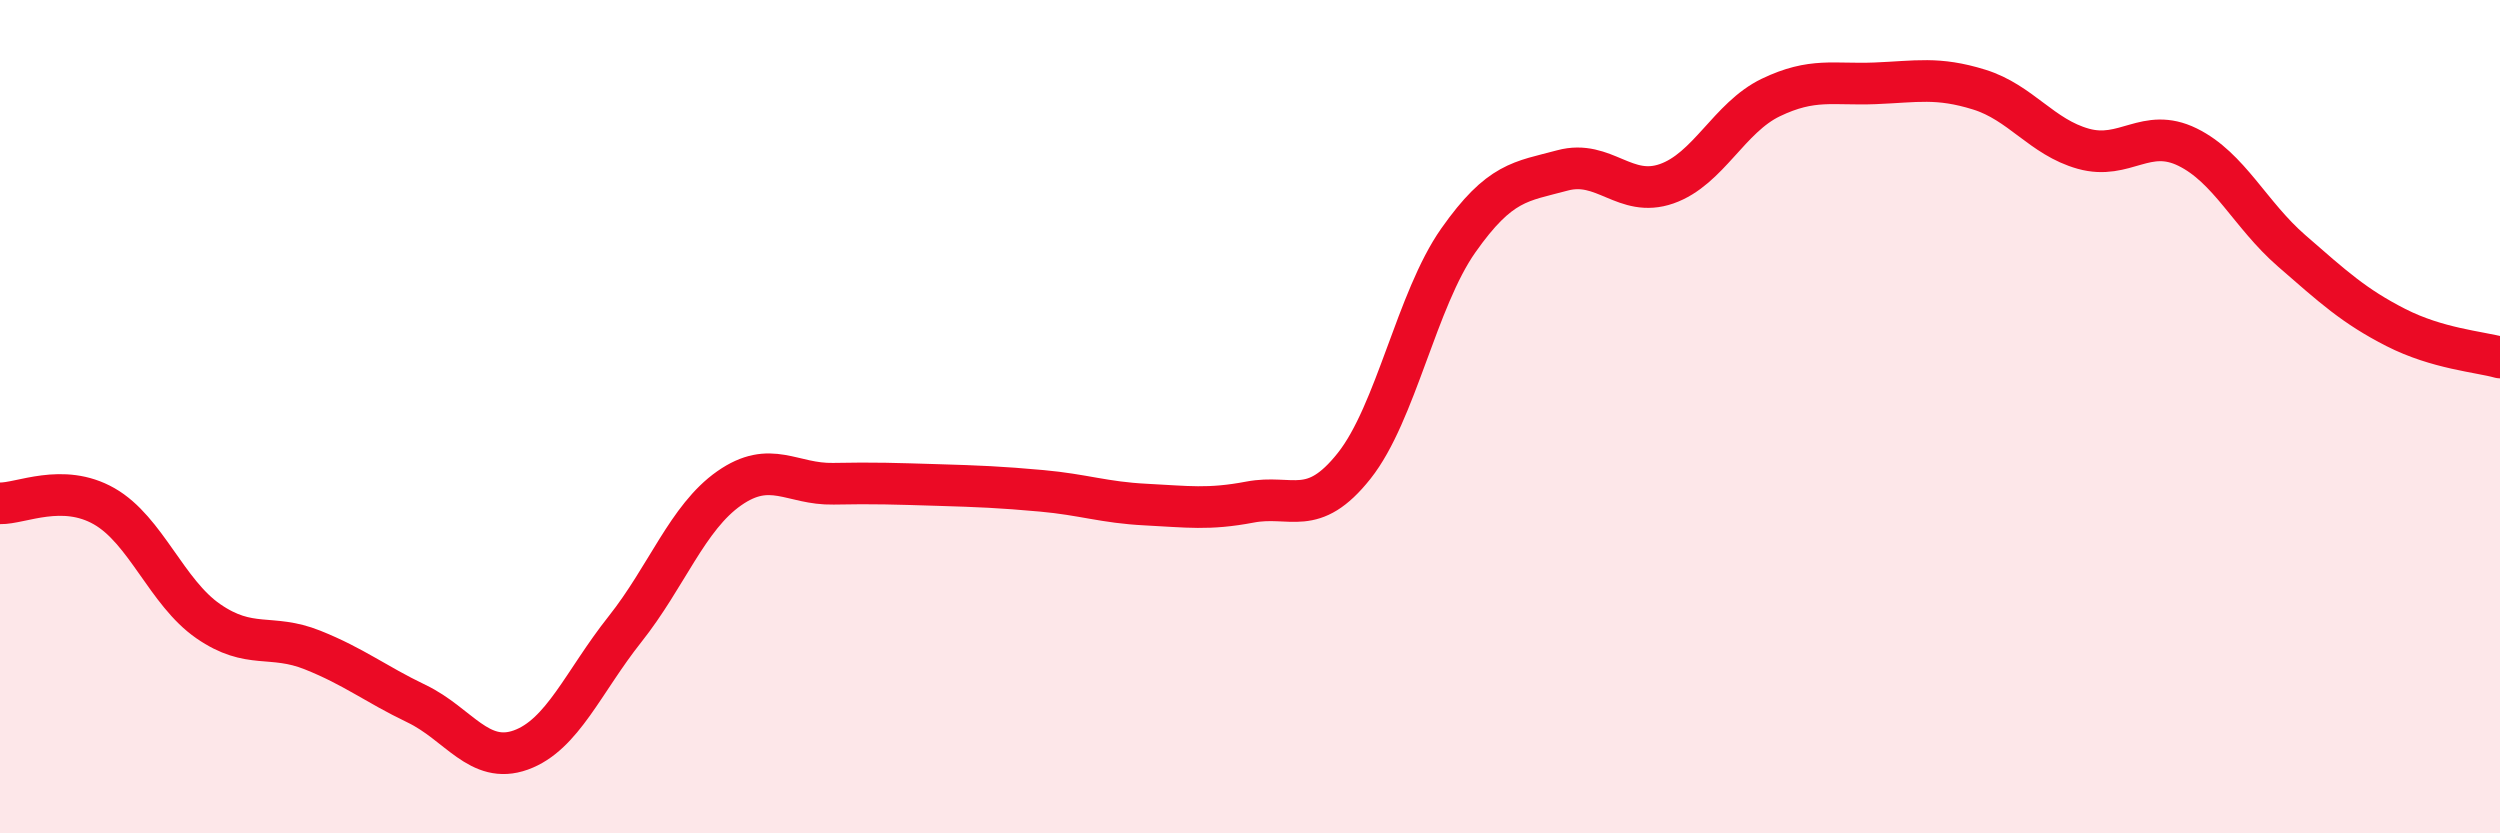
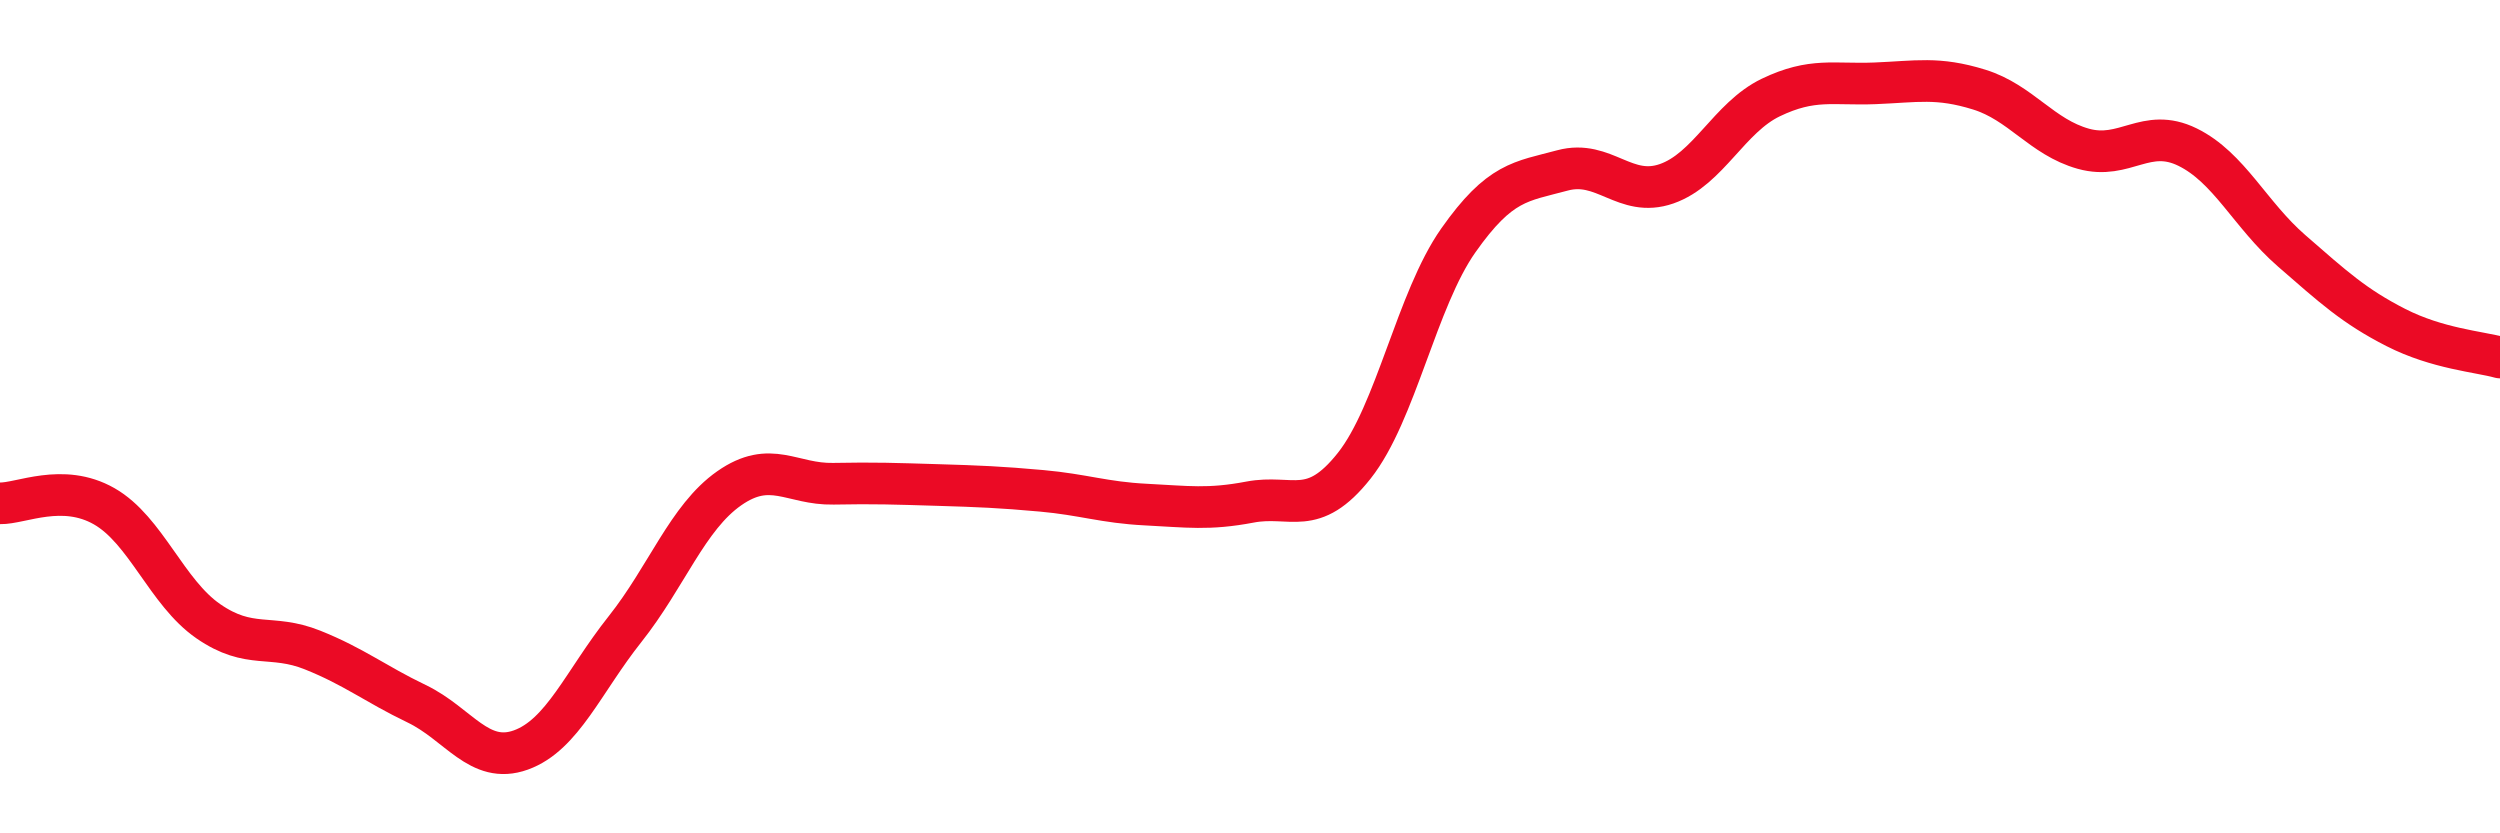
<svg xmlns="http://www.w3.org/2000/svg" width="60" height="20" viewBox="0 0 60 20">
-   <path d="M 0,12.08 C 0.5,12.09 1.5,11.58 2.5,12.15 C 3.5,12.72 4,14.22 5,14.91 C 6,15.6 6.5,15.2 7.5,15.6 C 8.5,16 9,16.41 10,16.89 C 11,17.37 11.5,18.36 12.5,18 C 13.5,17.64 14,16.36 15,15.1 C 16,13.84 16.5,12.42 17.5,11.72 C 18.5,11.02 19,11.63 20,11.61 C 21,11.59 21.5,11.61 22.5,11.64 C 23.5,11.67 24,11.69 25,11.78 C 26,11.87 26.5,12.06 27.5,12.11 C 28.5,12.16 29,12.24 30,12.05 C 31,11.86 31.5,12.44 32.5,11.18 C 33.5,9.92 34,7.19 35,5.77 C 36,4.35 36.5,4.36 37.5,4.09 C 38.5,3.82 39,4.76 40,4.41 C 41,4.06 41.5,2.82 42.5,2.34 C 43.5,1.86 44,2.04 45,2 C 46,1.96 46.5,1.84 47.5,2.15 C 48.5,2.46 49,3.29 50,3.57 C 51,3.85 51.5,3.04 52.5,3.53 C 53.5,4.02 54,5.15 55,6.02 C 56,6.89 56.5,7.35 57.5,7.86 C 58.5,8.37 59.5,8.44 60,8.58L60 20L0 20Z" fill="#EB0A25" opacity="0.1" stroke-linecap="round" stroke-linejoin="round" />
  <path d="M 0,12.08 C 0.5,12.09 1.5,11.58 2.5,12.15 C 3.5,12.72 4,14.22 5,14.91 C 6,15.6 6.5,15.2 7.5,15.6 C 8.5,16 9,16.41 10,16.89 C 11,17.37 11.5,18.36 12.5,18 C 13.5,17.64 14,16.36 15,15.1 C 16,13.84 16.5,12.42 17.5,11.72 C 18.5,11.02 19,11.63 20,11.61 C 21,11.59 21.5,11.61 22.5,11.64 C 23.5,11.67 24,11.69 25,11.78 C 26,11.87 26.5,12.06 27.5,12.11 C 28.5,12.16 29,12.24 30,12.05 C 31,11.86 31.5,12.44 32.5,11.18 C 33.5,9.92 34,7.19 35,5.77 C 36,4.35 36.5,4.36 37.5,4.09 C 38.5,3.82 39,4.76 40,4.41 C 41,4.06 41.5,2.82 42.5,2.34 C 43.5,1.86 44,2.04 45,2 C 46,1.96 46.5,1.84 47.5,2.15 C 48.5,2.46 49,3.29 50,3.57 C 51,3.85 51.5,3.04 52.5,3.53 C 53.5,4.02 54,5.15 55,6.02 C 56,6.89 56.5,7.35 57.5,7.86 C 58.5,8.37 59.5,8.44 60,8.58" stroke="#EB0A25" stroke-width="1" fill="none" stroke-linecap="round" stroke-linejoin="round" />
</svg>